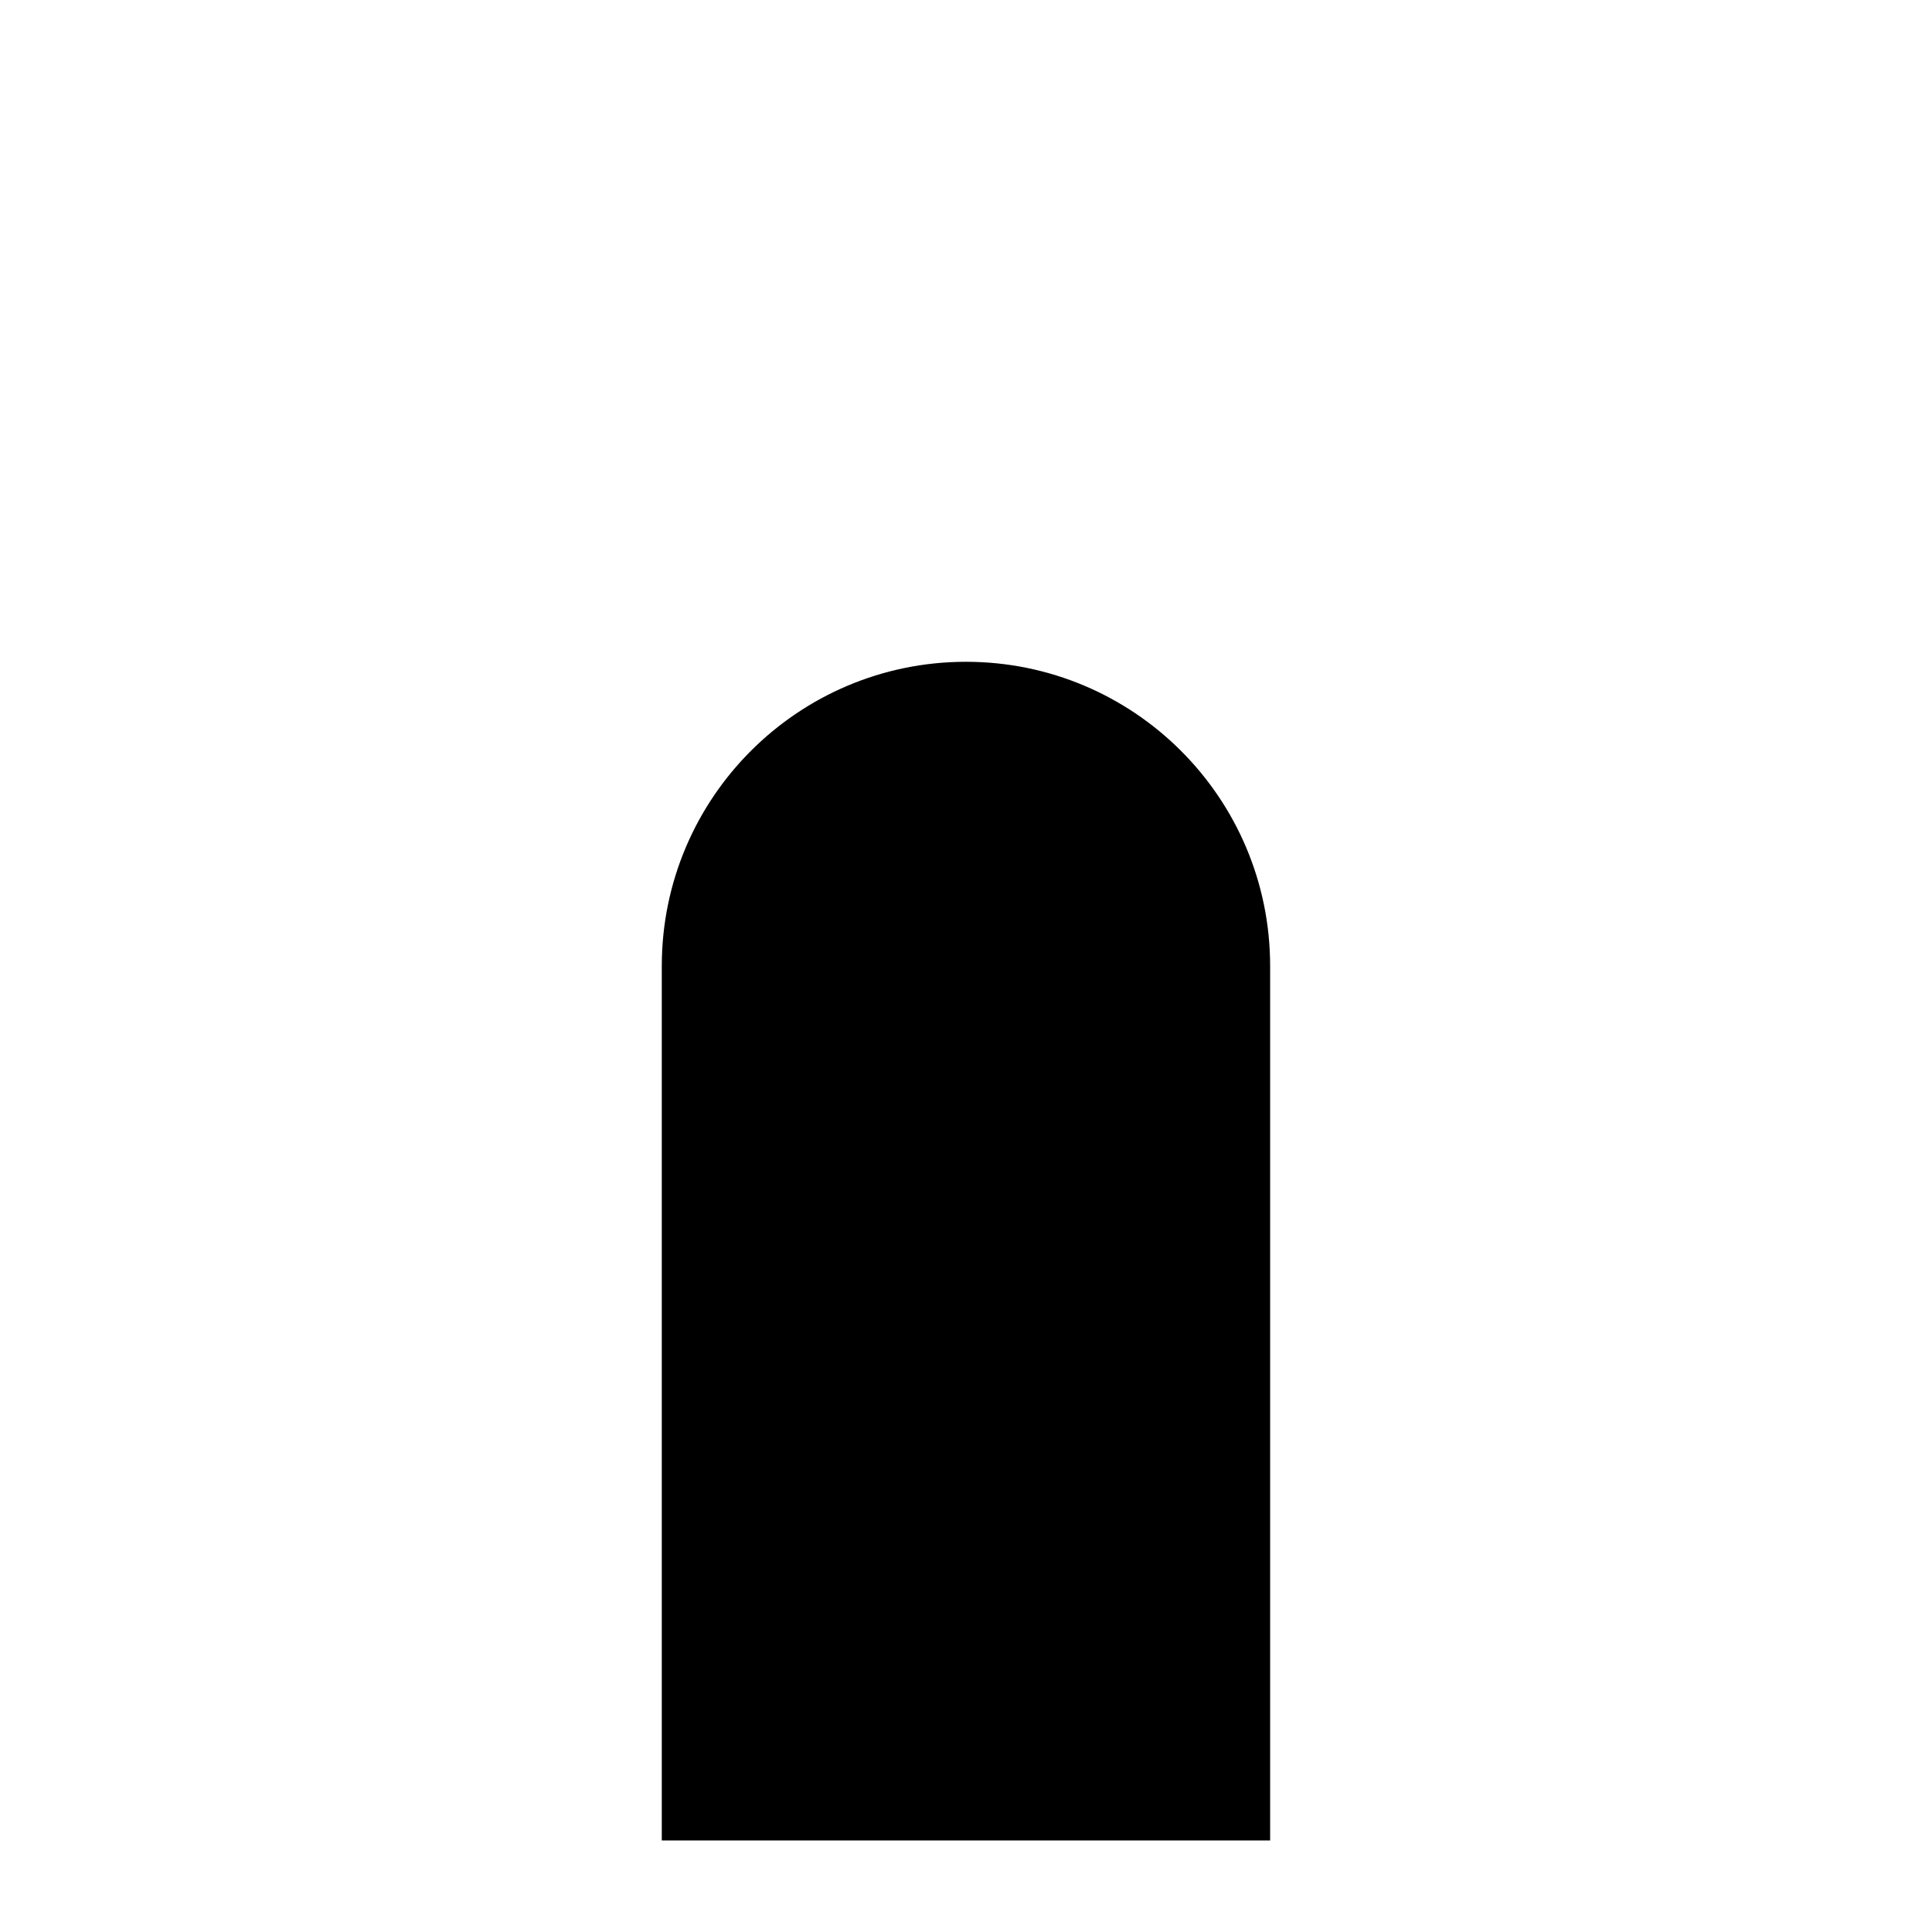
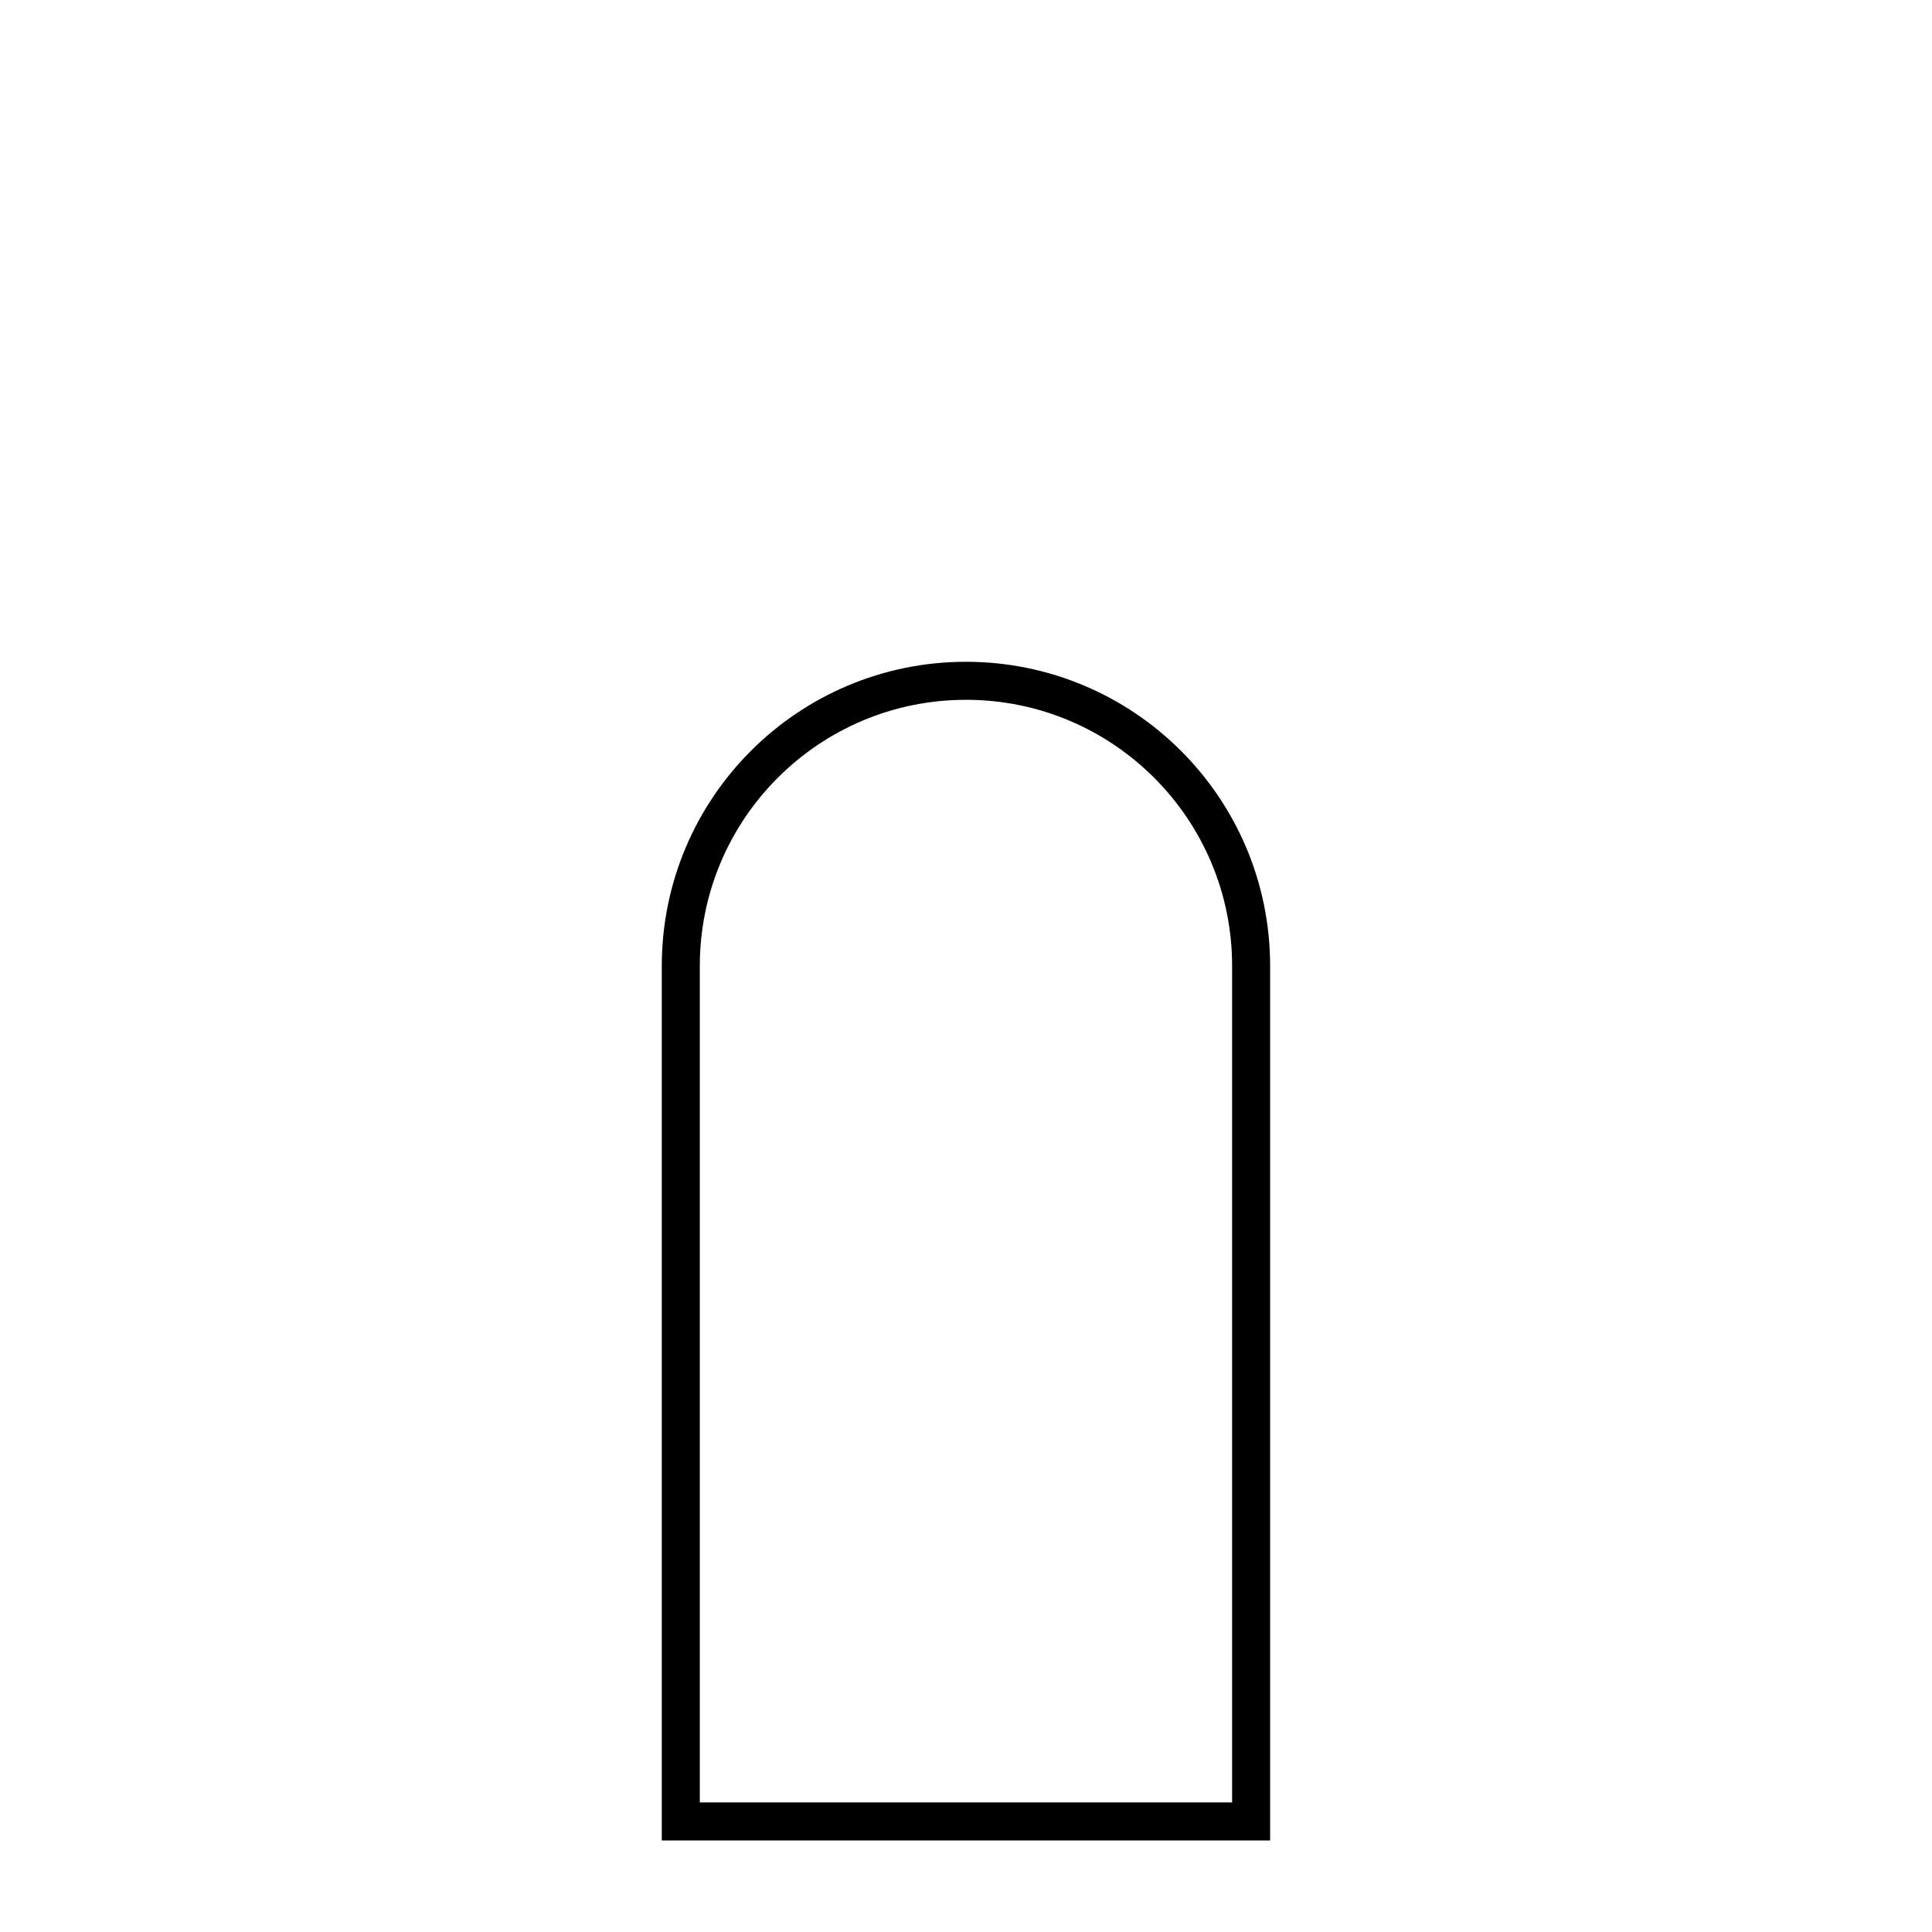
<svg xmlns="http://www.w3.org/2000/svg" width="800px" height="800px" version="1.1" viewBox="144 144 512 512">
  <defs>
    <clipPath id="a">
      <path d="m267 267h266v384.9h-266z" />
    </clipPath>
  </defs>
-   <path d="m400 324.43c41.734 0 75.57 33.836 75.57 75.574v226.71h-151.14v-226.71c0-41.738 33.836-75.574 75.574-75.574z" fill-rule="evenodd" />
  <g clip-path="url(#a)">
    <path transform="matrix(5.038 0 0 5.038 148.09 148.09)" d="m50 35c8.284 0 15 6.716 15 15.001v44.999h-30v-44.999c0-8.284 6.716-15.001 15.001-15.001z" fill="none" stroke="#000000" stroke-width="2" />
  </g>
</svg>